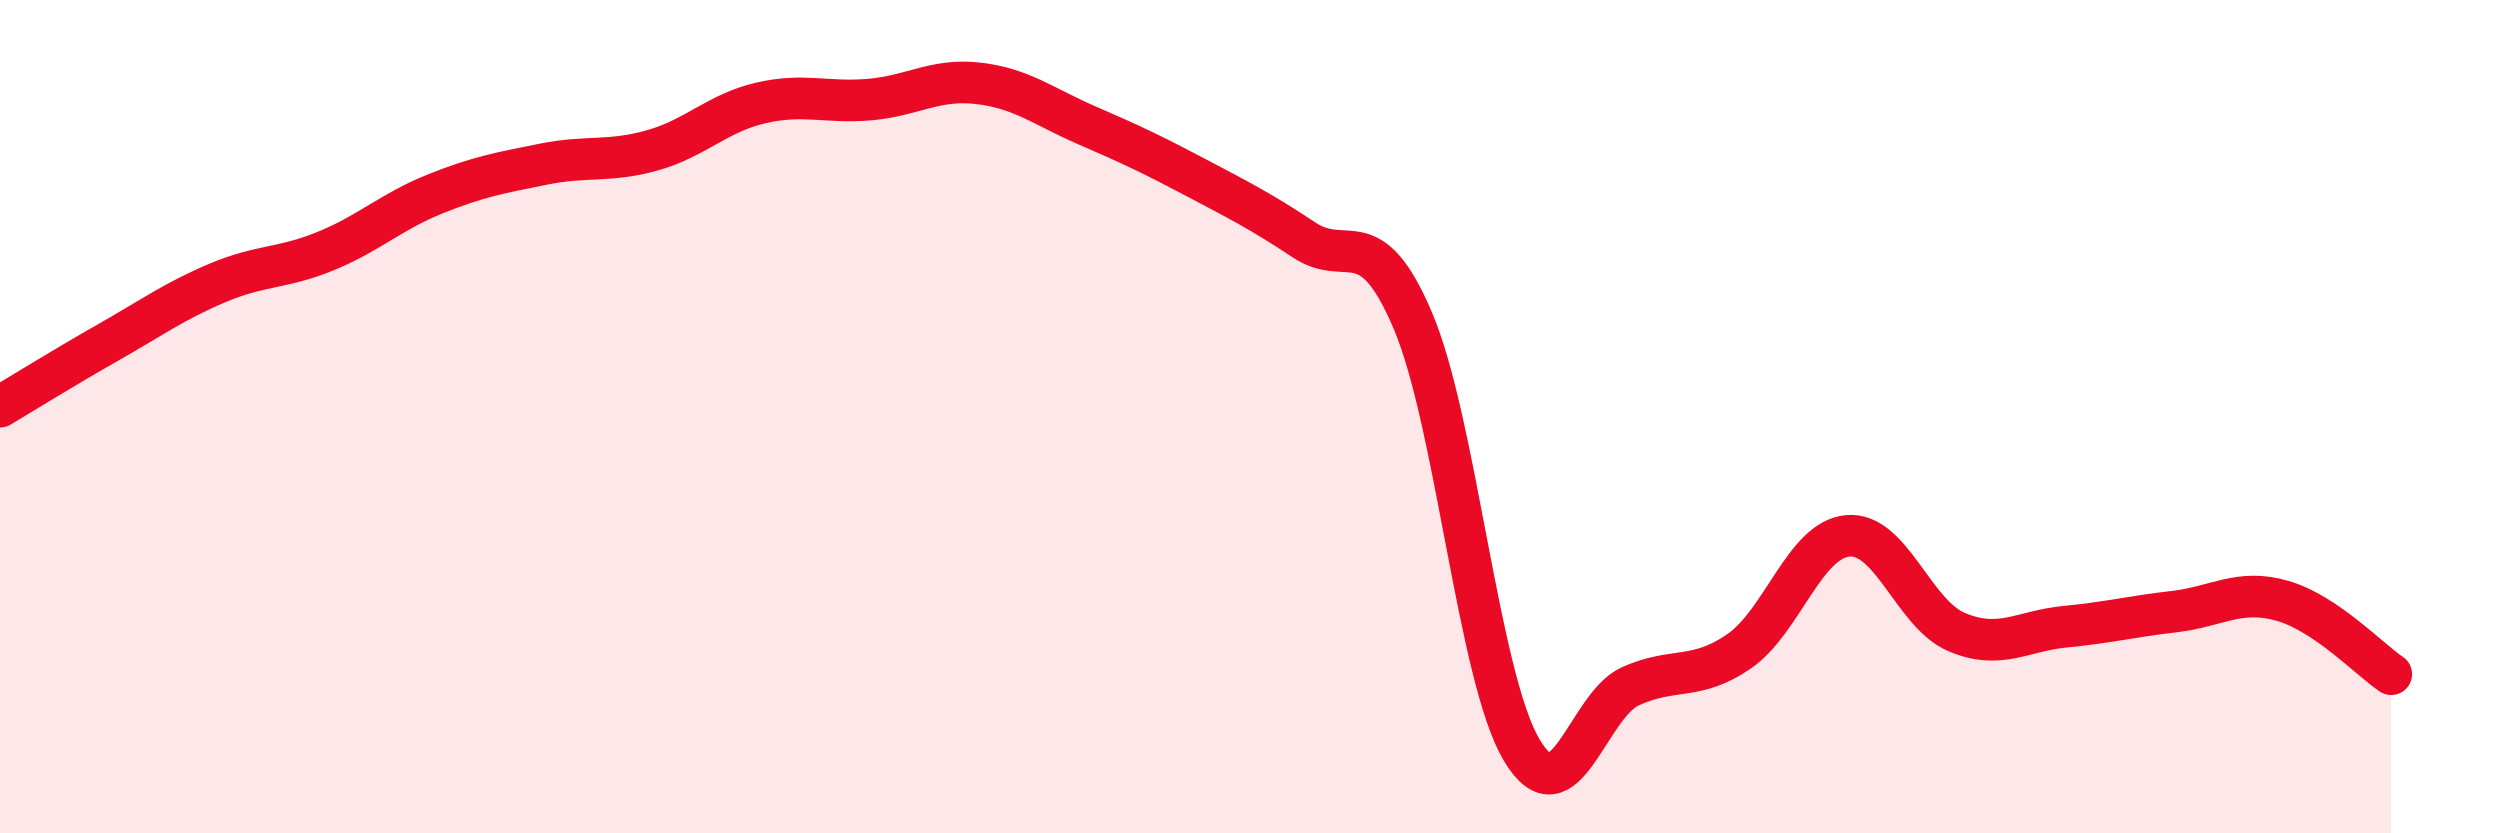
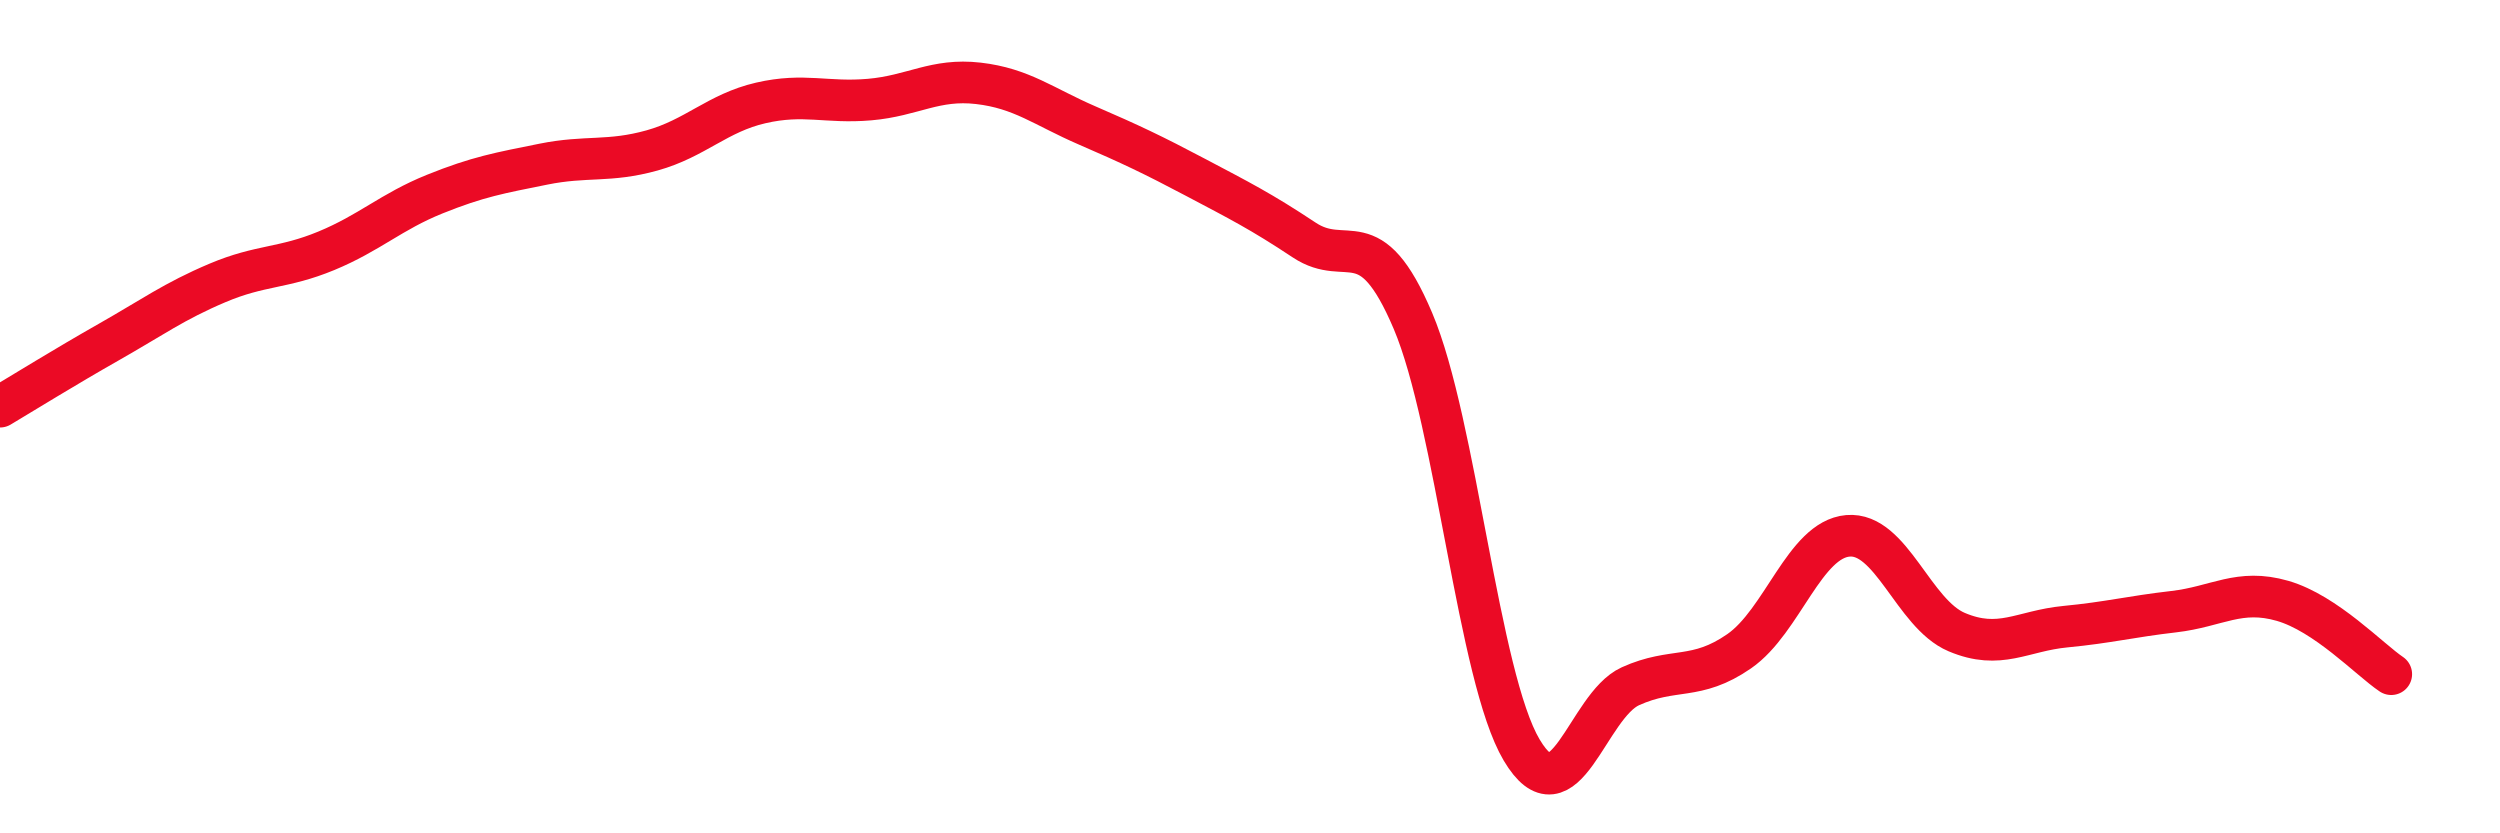
<svg xmlns="http://www.w3.org/2000/svg" width="60" height="20" viewBox="0 0 60 20">
-   <path d="M 0,9.76 C 0.52,9.45 1.57,8.8 2.61,8.21 C 3.65,7.62 4.18,7.23 5.22,6.79 C 6.26,6.35 6.79,6.45 7.83,6.02 C 8.87,5.59 9.39,5.08 10.43,4.66 C 11.47,4.24 12,4.15 13.04,3.94 C 14.08,3.73 14.61,3.9 15.65,3.61 C 16.69,3.32 17.22,2.71 18.26,2.47 C 19.3,2.23 19.83,2.48 20.87,2.39 C 21.91,2.3 22.44,1.88 23.48,2 C 24.52,2.12 25.05,2.56 26.09,3.01 C 27.13,3.46 27.66,3.71 28.7,4.26 C 29.74,4.81 30.26,5.07 31.3,5.76 C 32.34,6.45 32.87,5.25 33.91,7.7 C 34.95,10.15 35.48,16.25 36.52,18 C 37.56,19.75 38.09,16.94 39.13,16.47 C 40.17,16 40.7,16.35 41.74,15.63 C 42.78,14.91 43.31,12.95 44.35,12.86 C 45.39,12.77 45.92,14.73 46.96,15.17 C 48,15.61 48.53,15.14 49.57,15.04 C 50.61,14.94 51.13,14.8 52.17,14.68 C 53.21,14.56 53.74,14.12 54.78,14.42 C 55.82,14.72 56.87,15.83 57.39,16.18L57.39 20L0 20Z" fill="#EB0A25" opacity="0.1" stroke-linecap="round" stroke-linejoin="round" />
  <path d="M 0,9.76 C 0.52,9.45 1.57,8.8 2.61,8.21 C 3.65,7.62 4.18,7.23 5.22,6.79 C 6.26,6.35 6.79,6.45 7.83,6.02 C 8.87,5.59 9.39,5.08 10.43,4.66 C 11.47,4.24 12,4.15 13.04,3.94 C 14.08,3.73 14.61,3.9 15.65,3.61 C 16.69,3.32 17.22,2.71 18.26,2.47 C 19.3,2.23 19.83,2.48 20.87,2.39 C 21.91,2.3 22.44,1.88 23.48,2 C 24.52,2.12 25.05,2.56 26.09,3.01 C 27.13,3.46 27.66,3.71 28.7,4.26 C 29.74,4.81 30.26,5.07 31.3,5.76 C 32.34,6.45 32.87,5.25 33.91,7.7 C 34.95,10.15 35.48,16.25 36.52,18 C 37.56,19.75 38.09,16.94 39.13,16.47 C 40.17,16 40.7,16.35 41.74,15.63 C 42.78,14.91 43.31,12.95 44.35,12.86 C 45.39,12.77 45.92,14.73 46.96,15.17 C 48,15.61 48.53,15.14 49.57,15.04 C 50.61,14.94 51.13,14.8 52.17,14.68 C 53.21,14.56 53.74,14.12 54.78,14.42 C 55.82,14.72 56.87,15.83 57.39,16.18" stroke="#EB0A25" stroke-width="1" fill="none" stroke-linecap="round" stroke-linejoin="round" />
</svg>